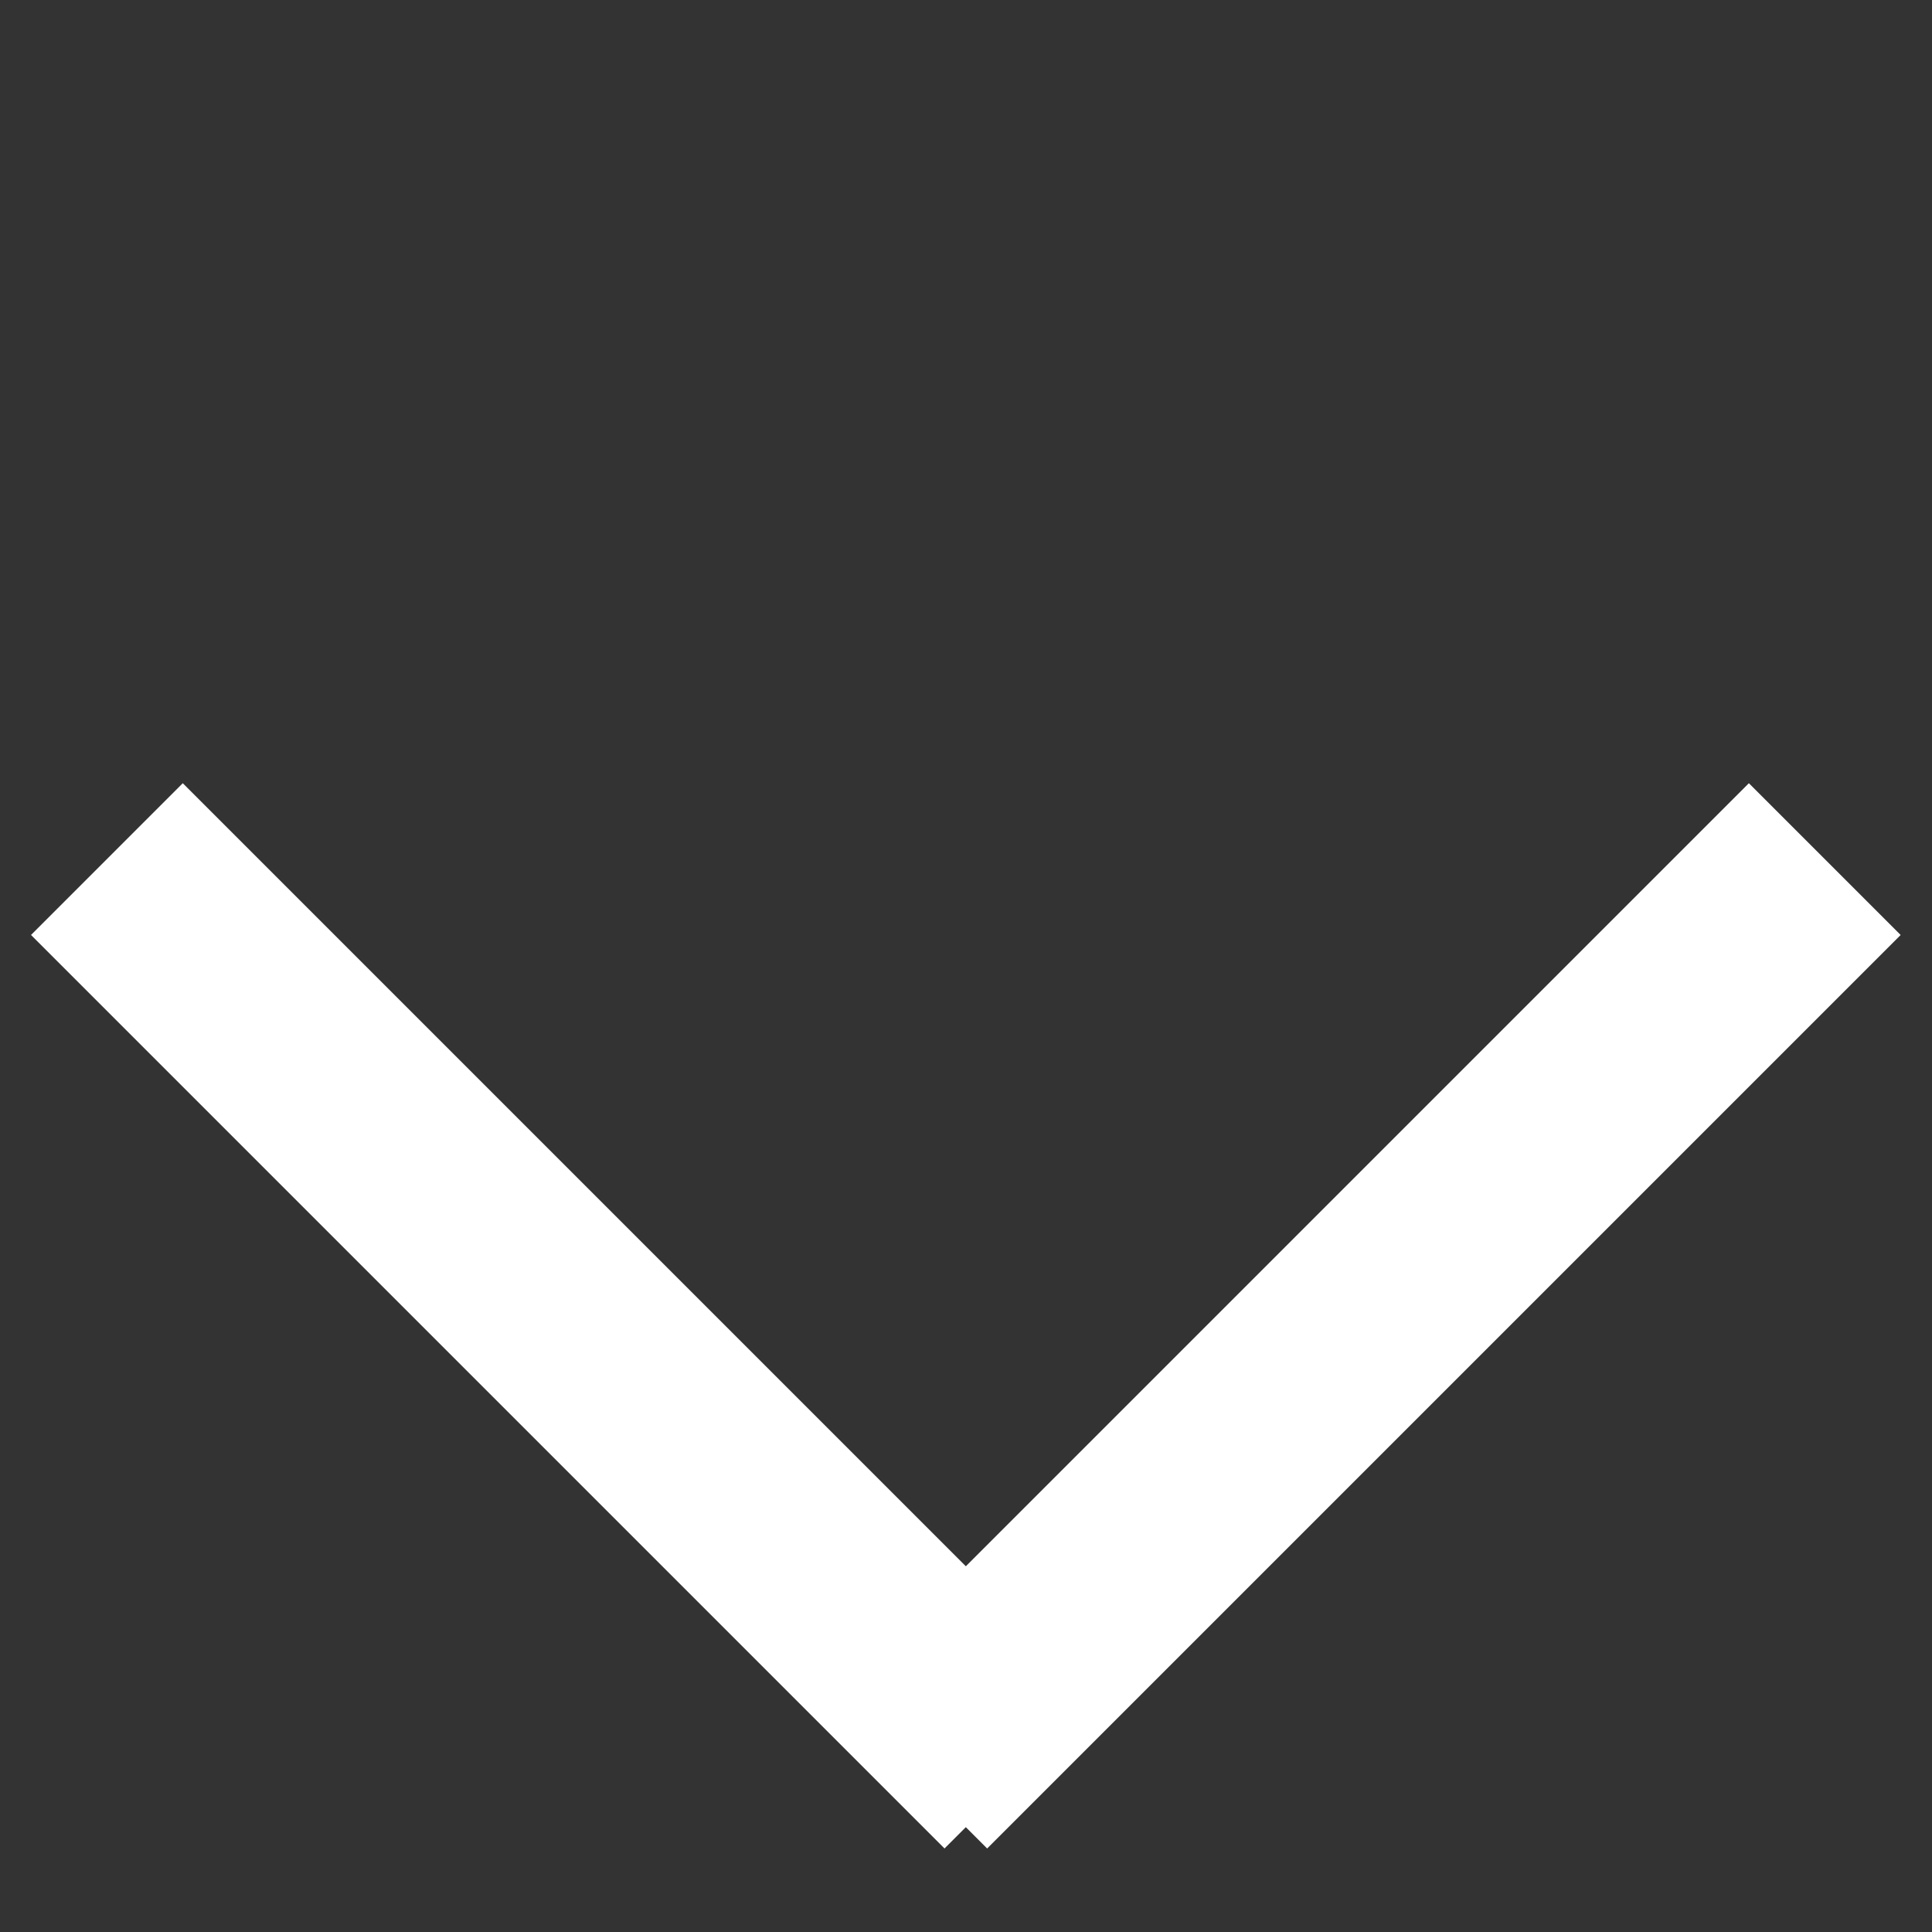
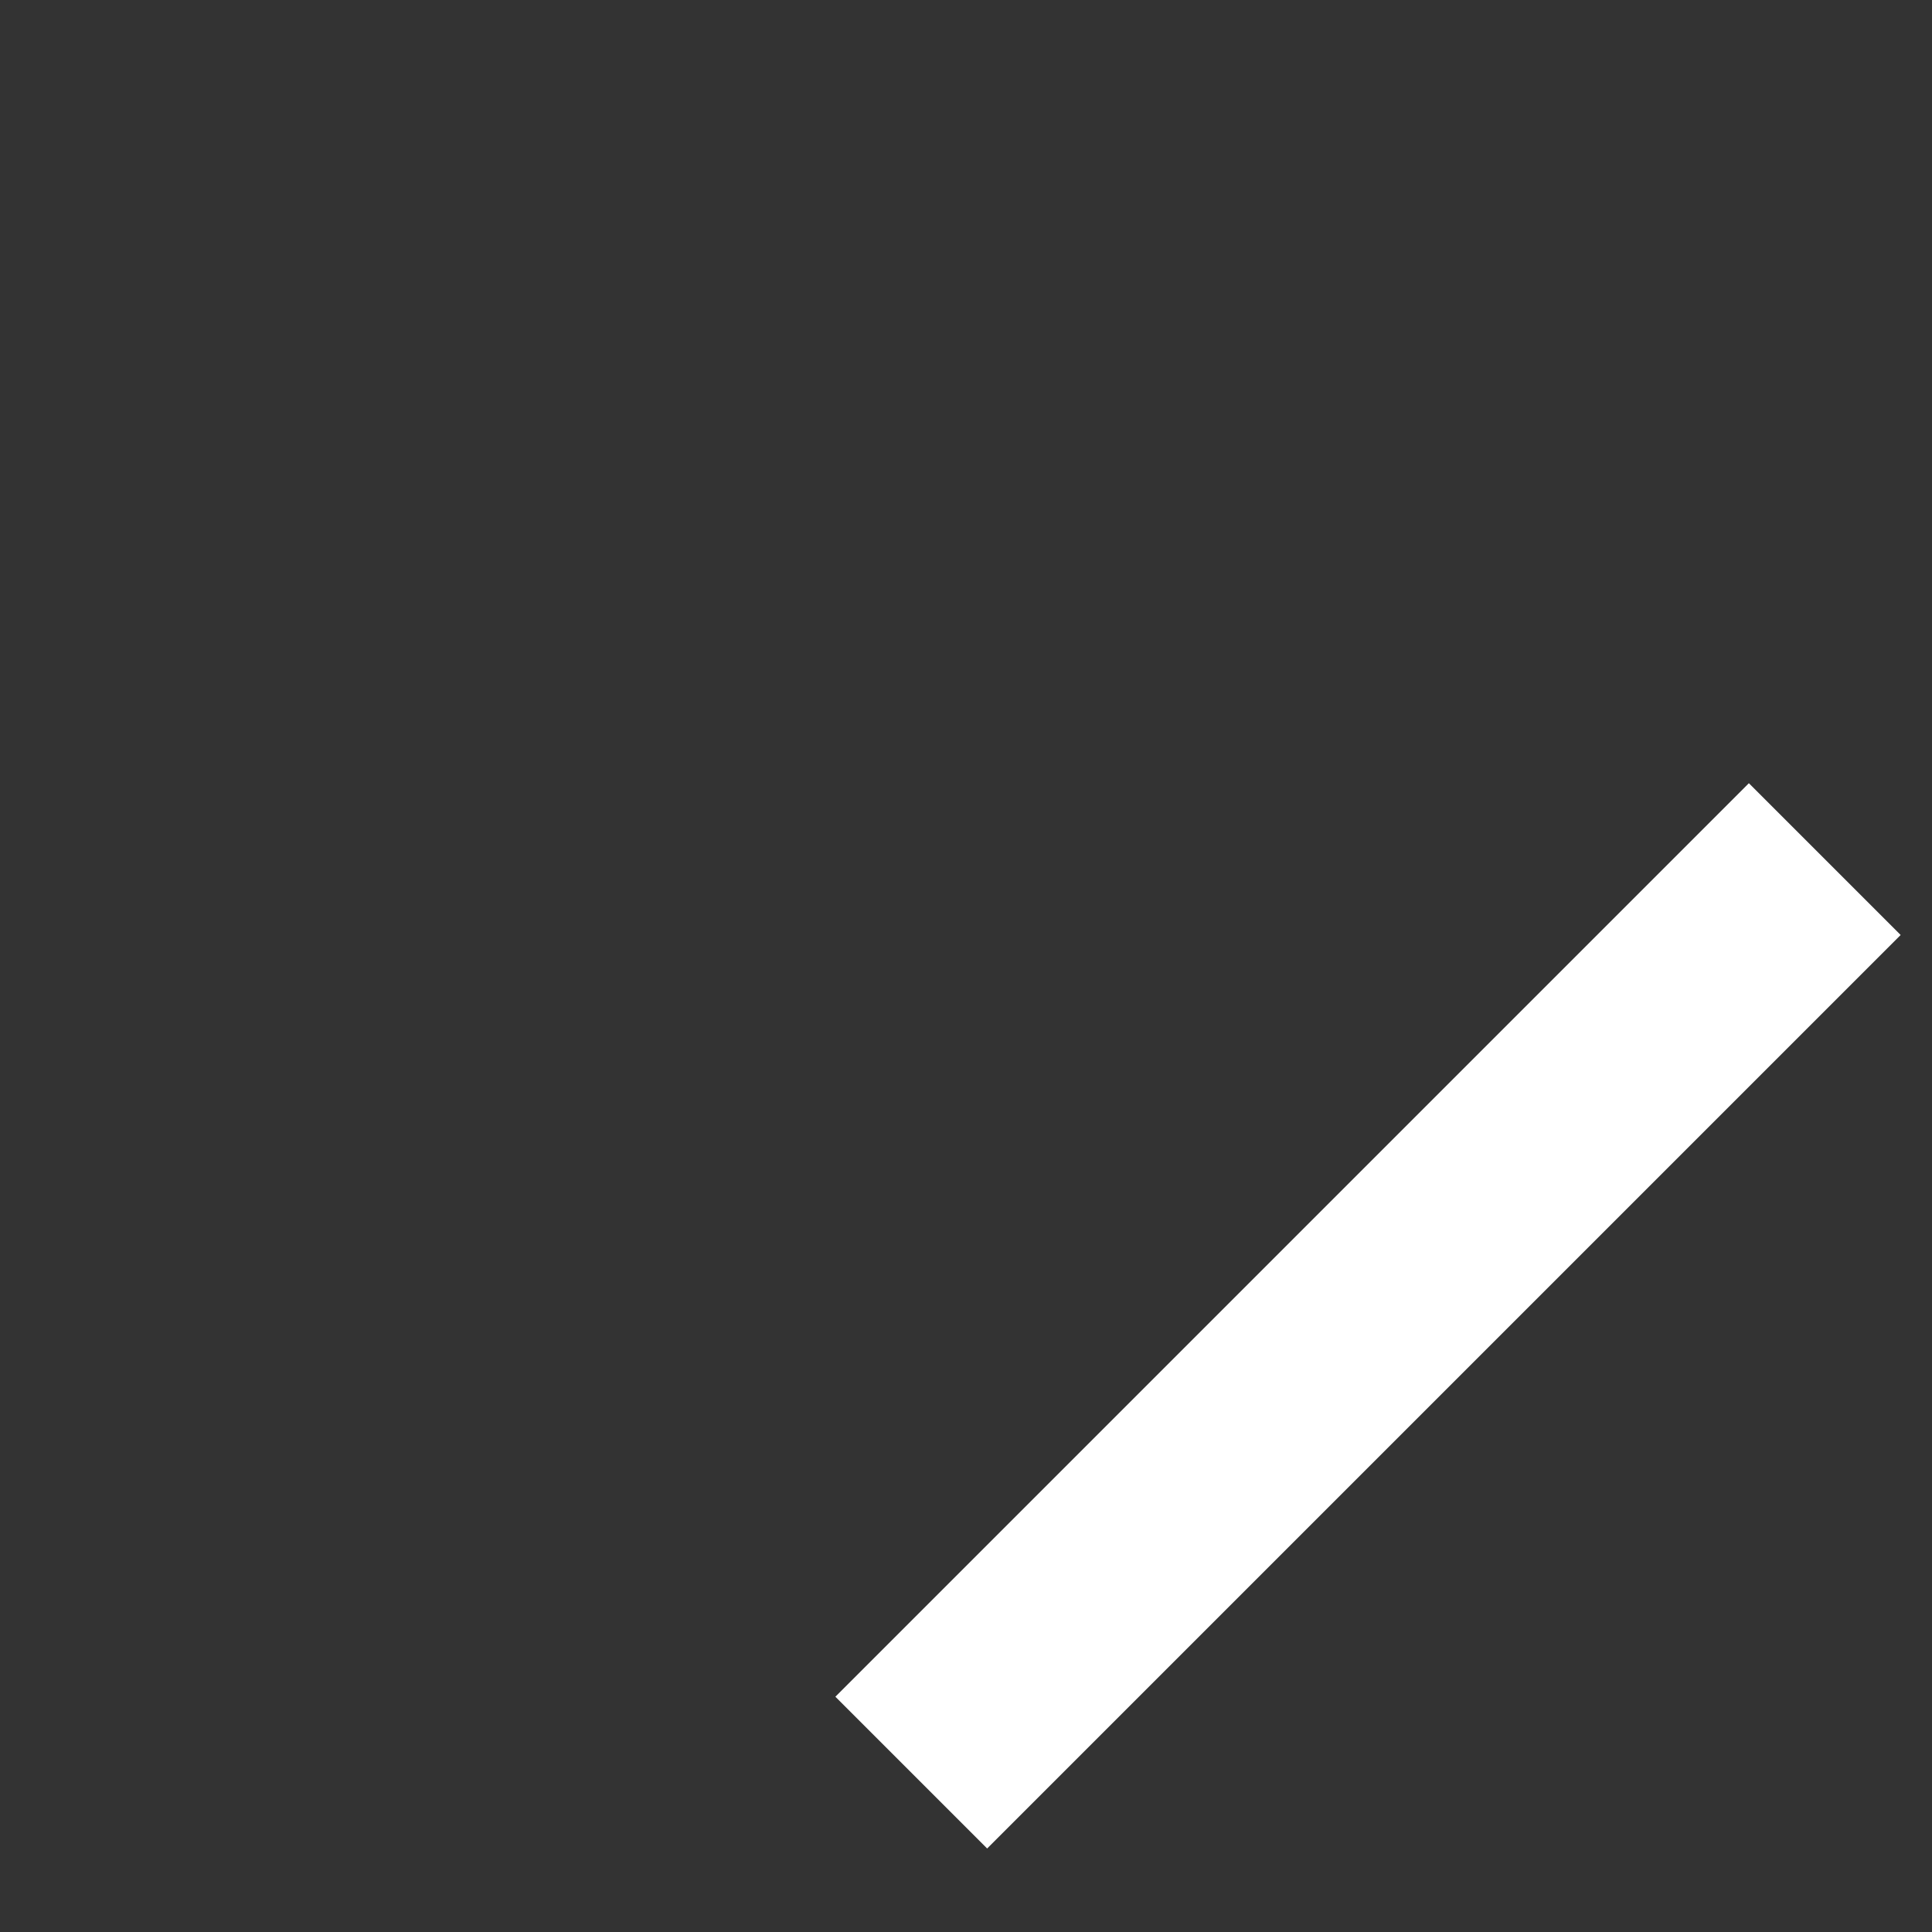
<svg xmlns="http://www.w3.org/2000/svg" width="18" height="18" viewBox="0 0 18 18" fill="none">
  <rect x="0" y="0" width="18" height="18" fill="#333333" stroke="none" />
-   <line y1="-1" x2="12.038" y2="-1" transform="matrix(0.707 0.707 0.707 -0.707 1.703 7.297)" stroke="#ffffff" stroke-width="2" />
  <line y1="-1" x2="12.038" y2="-1" transform="matrix(0.707 -0.707 -0.707 -0.707 7.783 15.808)" stroke="#ffffff" stroke-width="2" />
</svg>